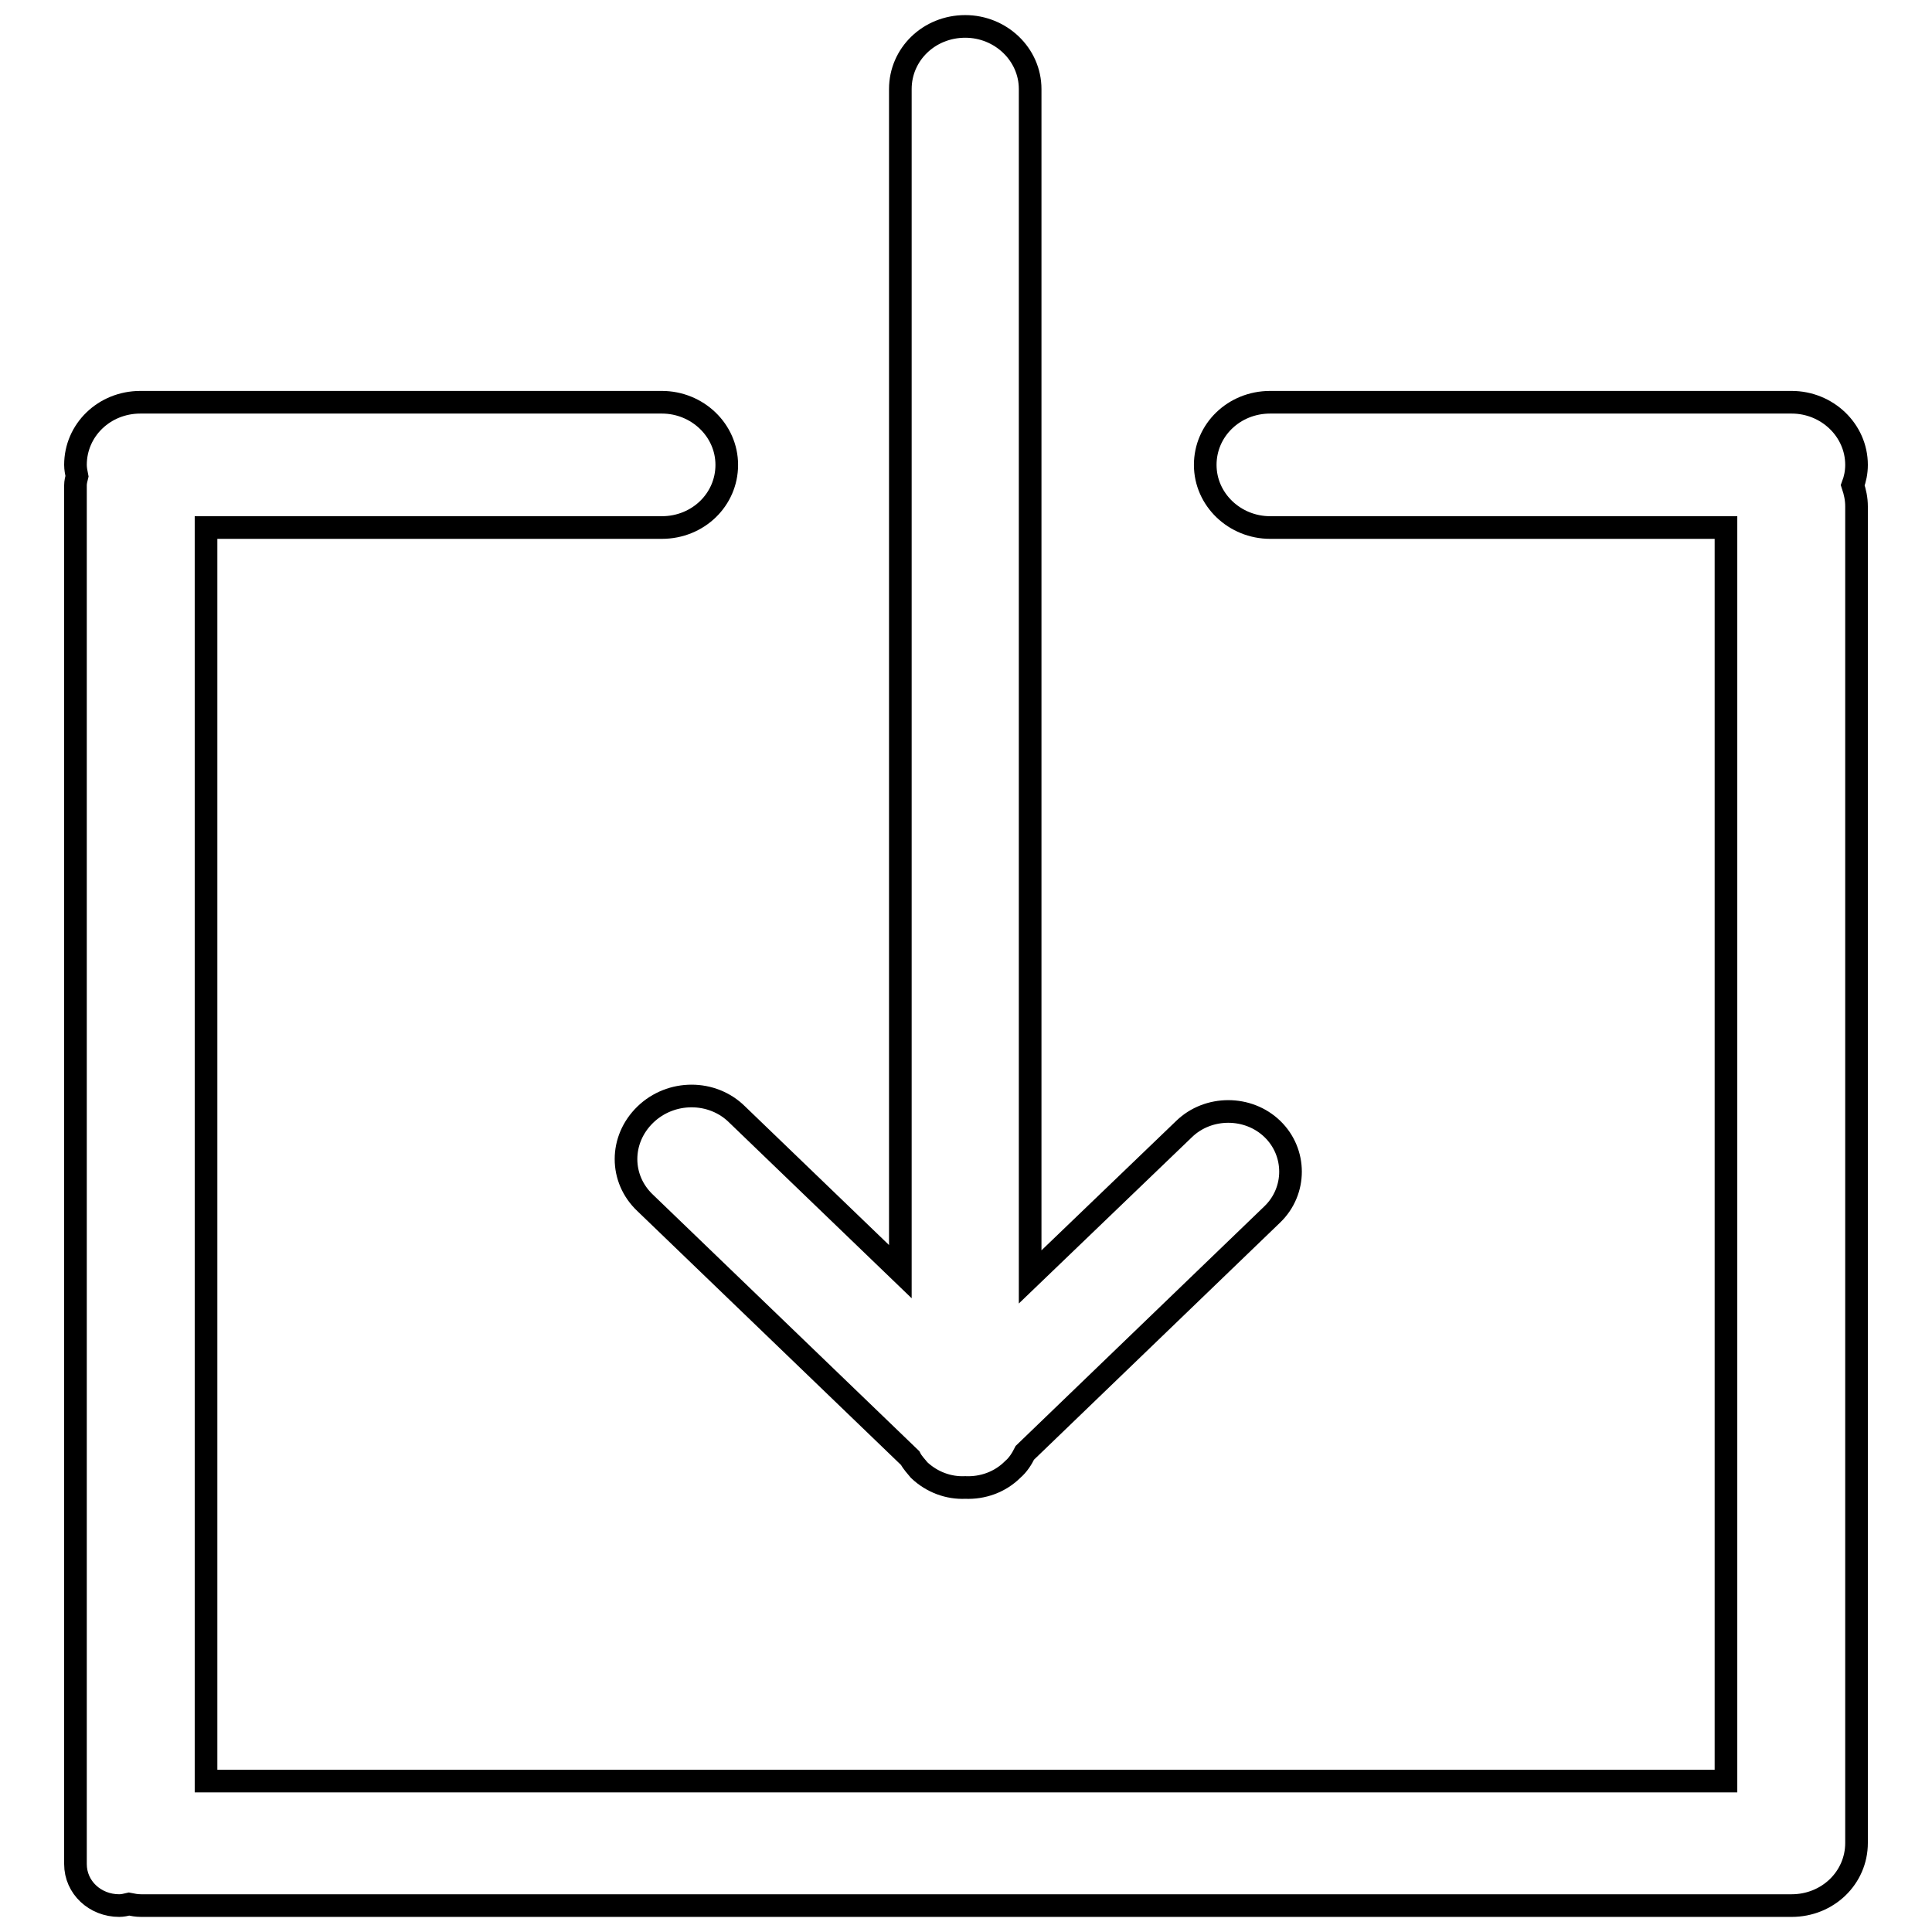
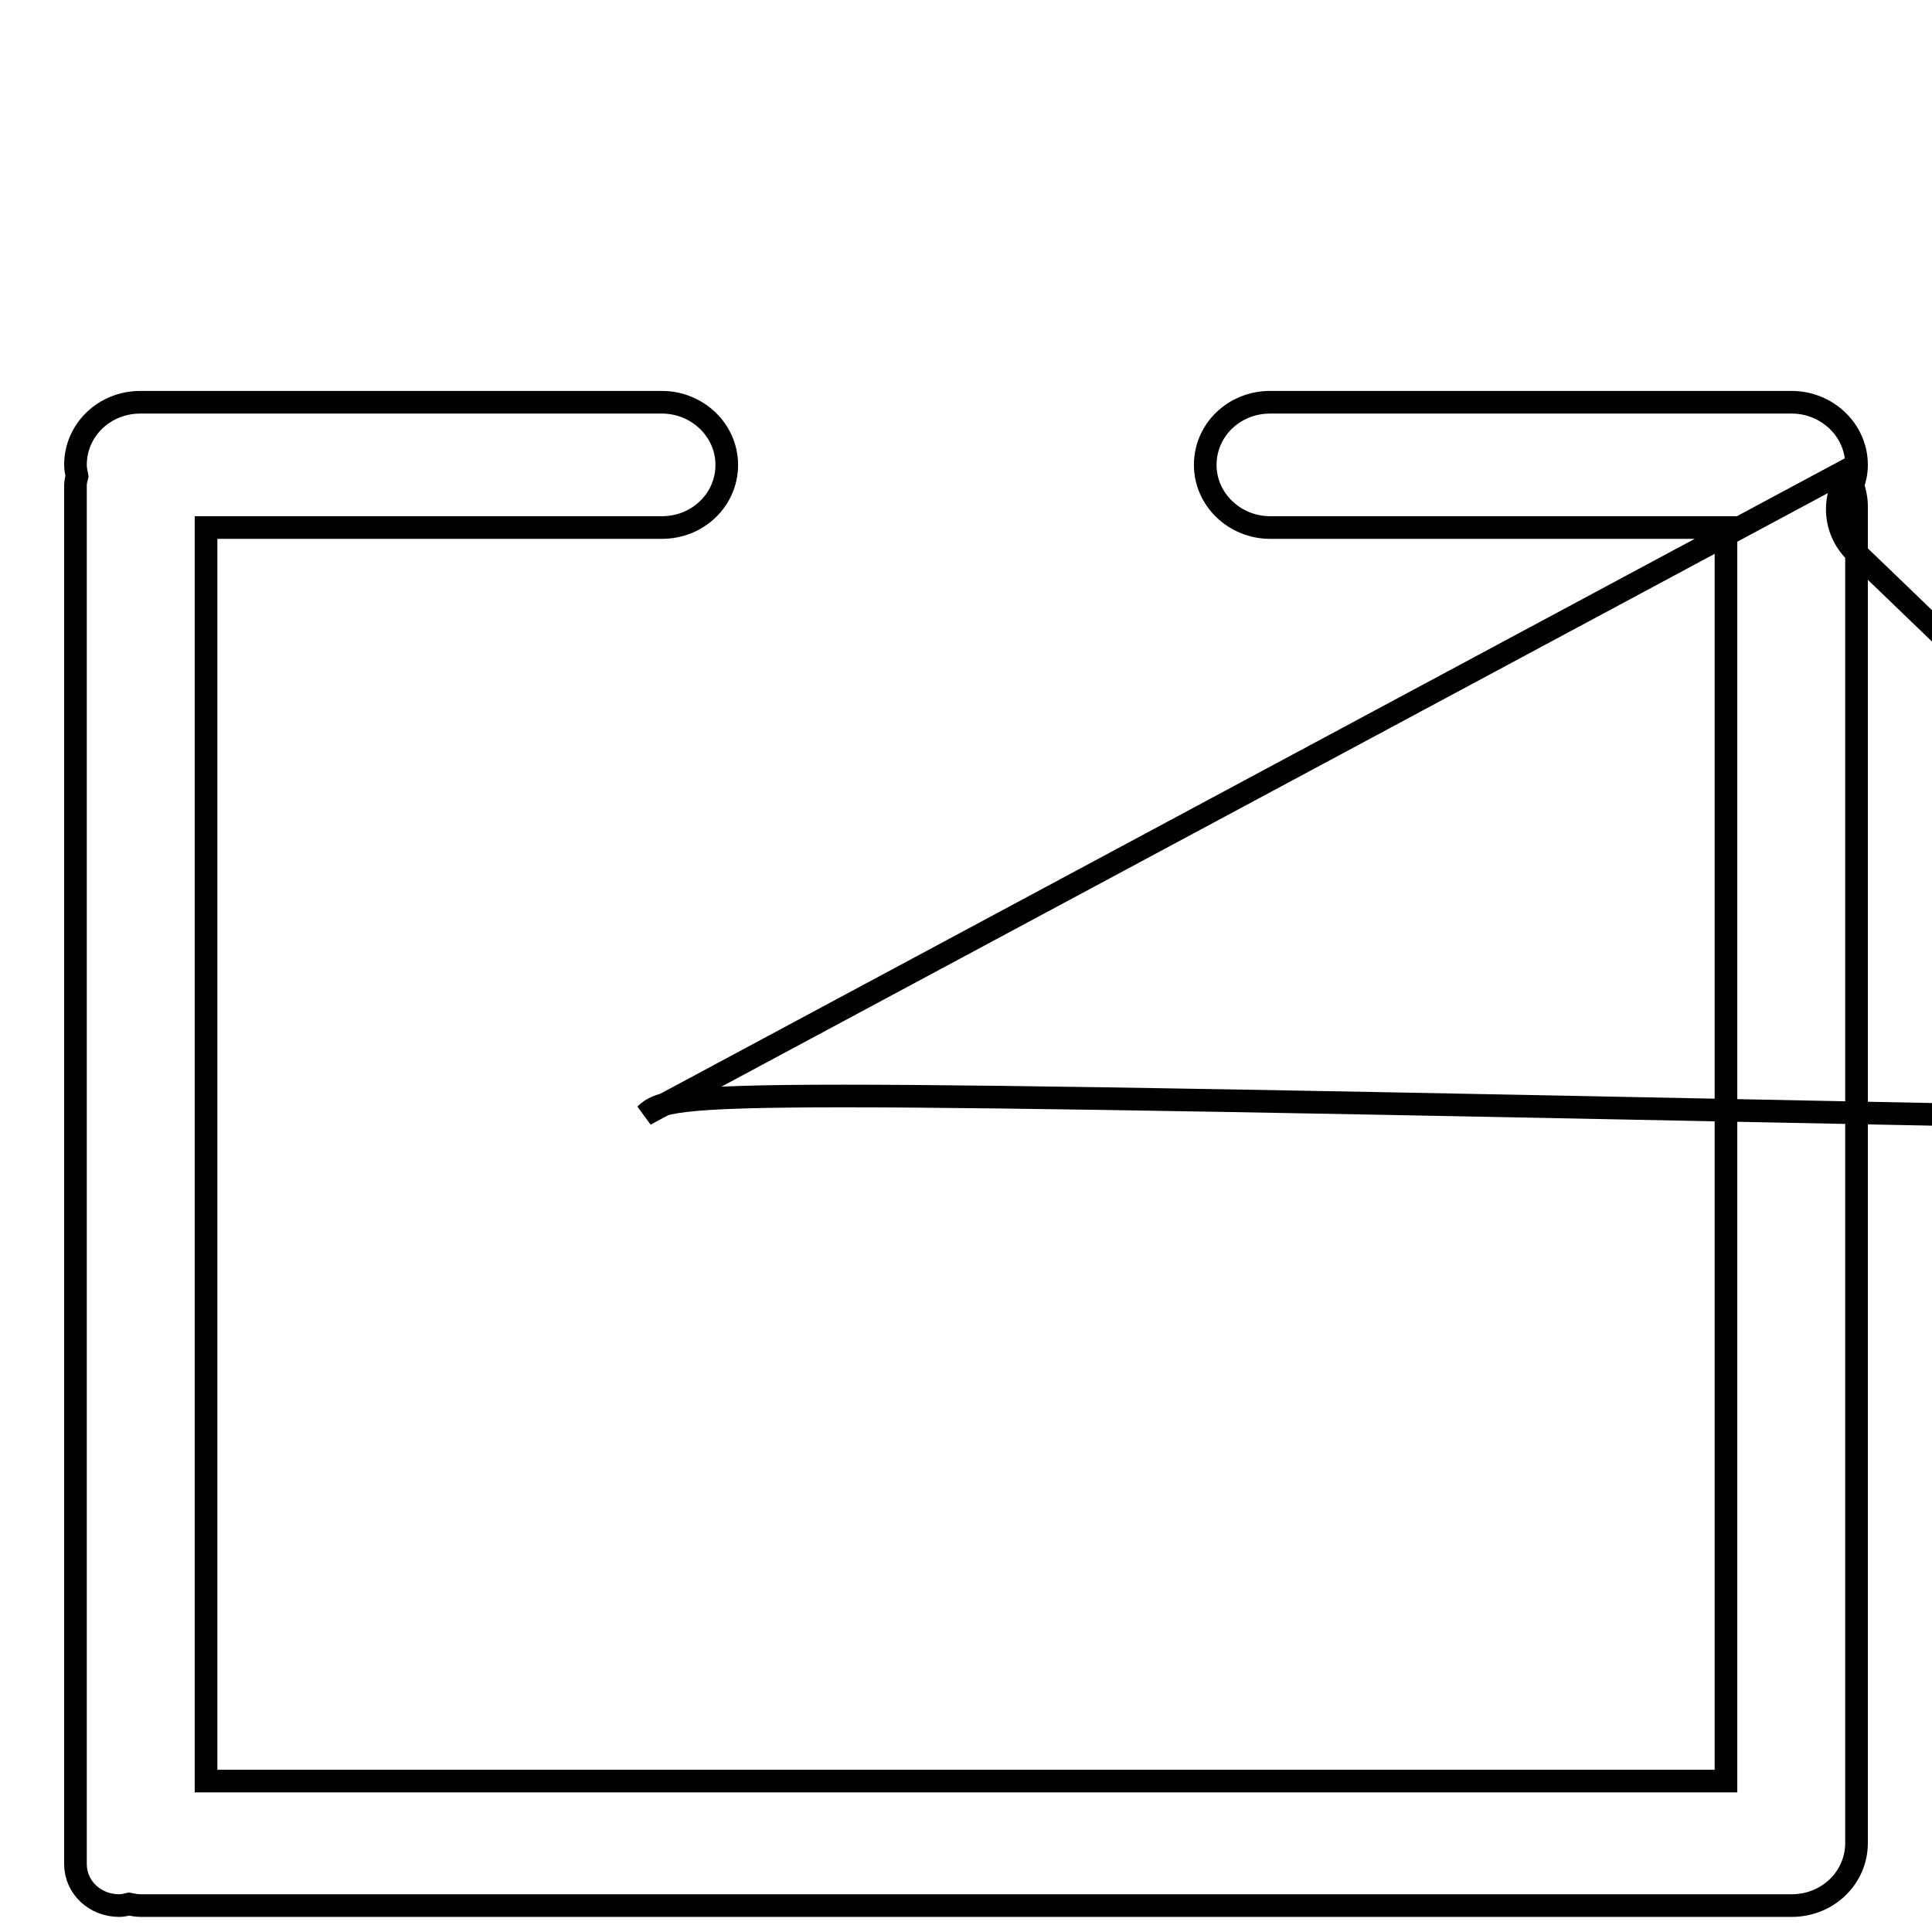
<svg xmlns="http://www.w3.org/2000/svg" version="1.1" x="0px" y="0px" viewBox="0 0 256 256" enable-background="new 0 0 256 256" xml:space="preserve">
  <g>
    <g>
-       <path stroke-width="3" fill-opacity="0" stroke="#000000" d="M246,61.6c0-4.6-3.9-8.3-8.6-8.3h-69.1c-4.8,0-8.6,3.7-8.6,8.3c0,4.6,3.9,8.3,8.6,8.3h60.4v166.1H27.3V69.9h60.4c4.8,0,8.6-3.7,8.6-8.3c0-4.6-3.9-8.3-8.6-8.3H18.6c-4.8,0-8.6,3.7-8.6,8.3c0,0.5,0.1,1,0.2,1.5c-0.1,0.4-0.2,0.8-0.2,1.2V247c0,3.1,2.6,5.5,5.8,5.5c0.4,0,0.9-0.1,1.3-0.2c0.5,0.1,1,0.2,1.6,0.2h218.7c4.8,0,8.6-3.7,8.6-8.3V67.1c0-1-0.2-1.9-0.5-2.8C245.8,63.5,246,62.6,246,61.6z M85.5,147.7c-3.4,3.3-3.4,8.5,0,11.7l35.1,33.8c0.3,0.6,0.8,1.1,1.2,1.6c1.7,1.6,3.9,2.4,6.1,2.3c2.3,0.1,4.6-0.7,6.3-2.4c0.7-0.6,1.2-1.4,1.6-2.2l32.8-31.6c3.2-3.1,3.2-8.2,0-11.3c-3.2-3.1-8.5-3.1-11.7,0l-20.4,19.6V11.8c0-4.6-3.9-8.3-8.6-8.3c-4.8,0-8.6,3.7-8.6,8.3v156.7l-21.6-20.8C94.4,144.4,88.9,144.4,85.5,147.7z" />
+       <path stroke-width="3" fill-opacity="0" stroke="#000000" d="M246,61.6c0-4.6-3.9-8.3-8.6-8.3h-69.1c-4.8,0-8.6,3.7-8.6,8.3c0,4.6,3.9,8.3,8.6,8.3h60.4v166.1H27.3V69.9h60.4c4.8,0,8.6-3.7,8.6-8.3c0-4.6-3.9-8.3-8.6-8.3H18.6c-4.8,0-8.6,3.7-8.6,8.3c0,0.5,0.1,1,0.2,1.5c-0.1,0.4-0.2,0.8-0.2,1.2V247c0,3.1,2.6,5.5,5.8,5.5c0.4,0,0.9-0.1,1.3-0.2c0.5,0.1,1,0.2,1.6,0.2h218.7c4.8,0,8.6-3.7,8.6-8.3V67.1c0-1-0.2-1.9-0.5-2.8C245.8,63.5,246,62.6,246,61.6z c-3.4,3.3-3.4,8.5,0,11.7l35.1,33.8c0.3,0.6,0.8,1.1,1.2,1.6c1.7,1.6,3.9,2.4,6.1,2.3c2.3,0.1,4.6-0.7,6.3-2.4c0.7-0.6,1.2-1.4,1.6-2.2l32.8-31.6c3.2-3.1,3.2-8.2,0-11.3c-3.2-3.1-8.5-3.1-11.7,0l-20.4,19.6V11.8c0-4.6-3.9-8.3-8.6-8.3c-4.8,0-8.6,3.7-8.6,8.3v156.7l-21.6-20.8C94.4,144.4,88.9,144.4,85.5,147.7z" />
    </g>
  </g>
</svg>